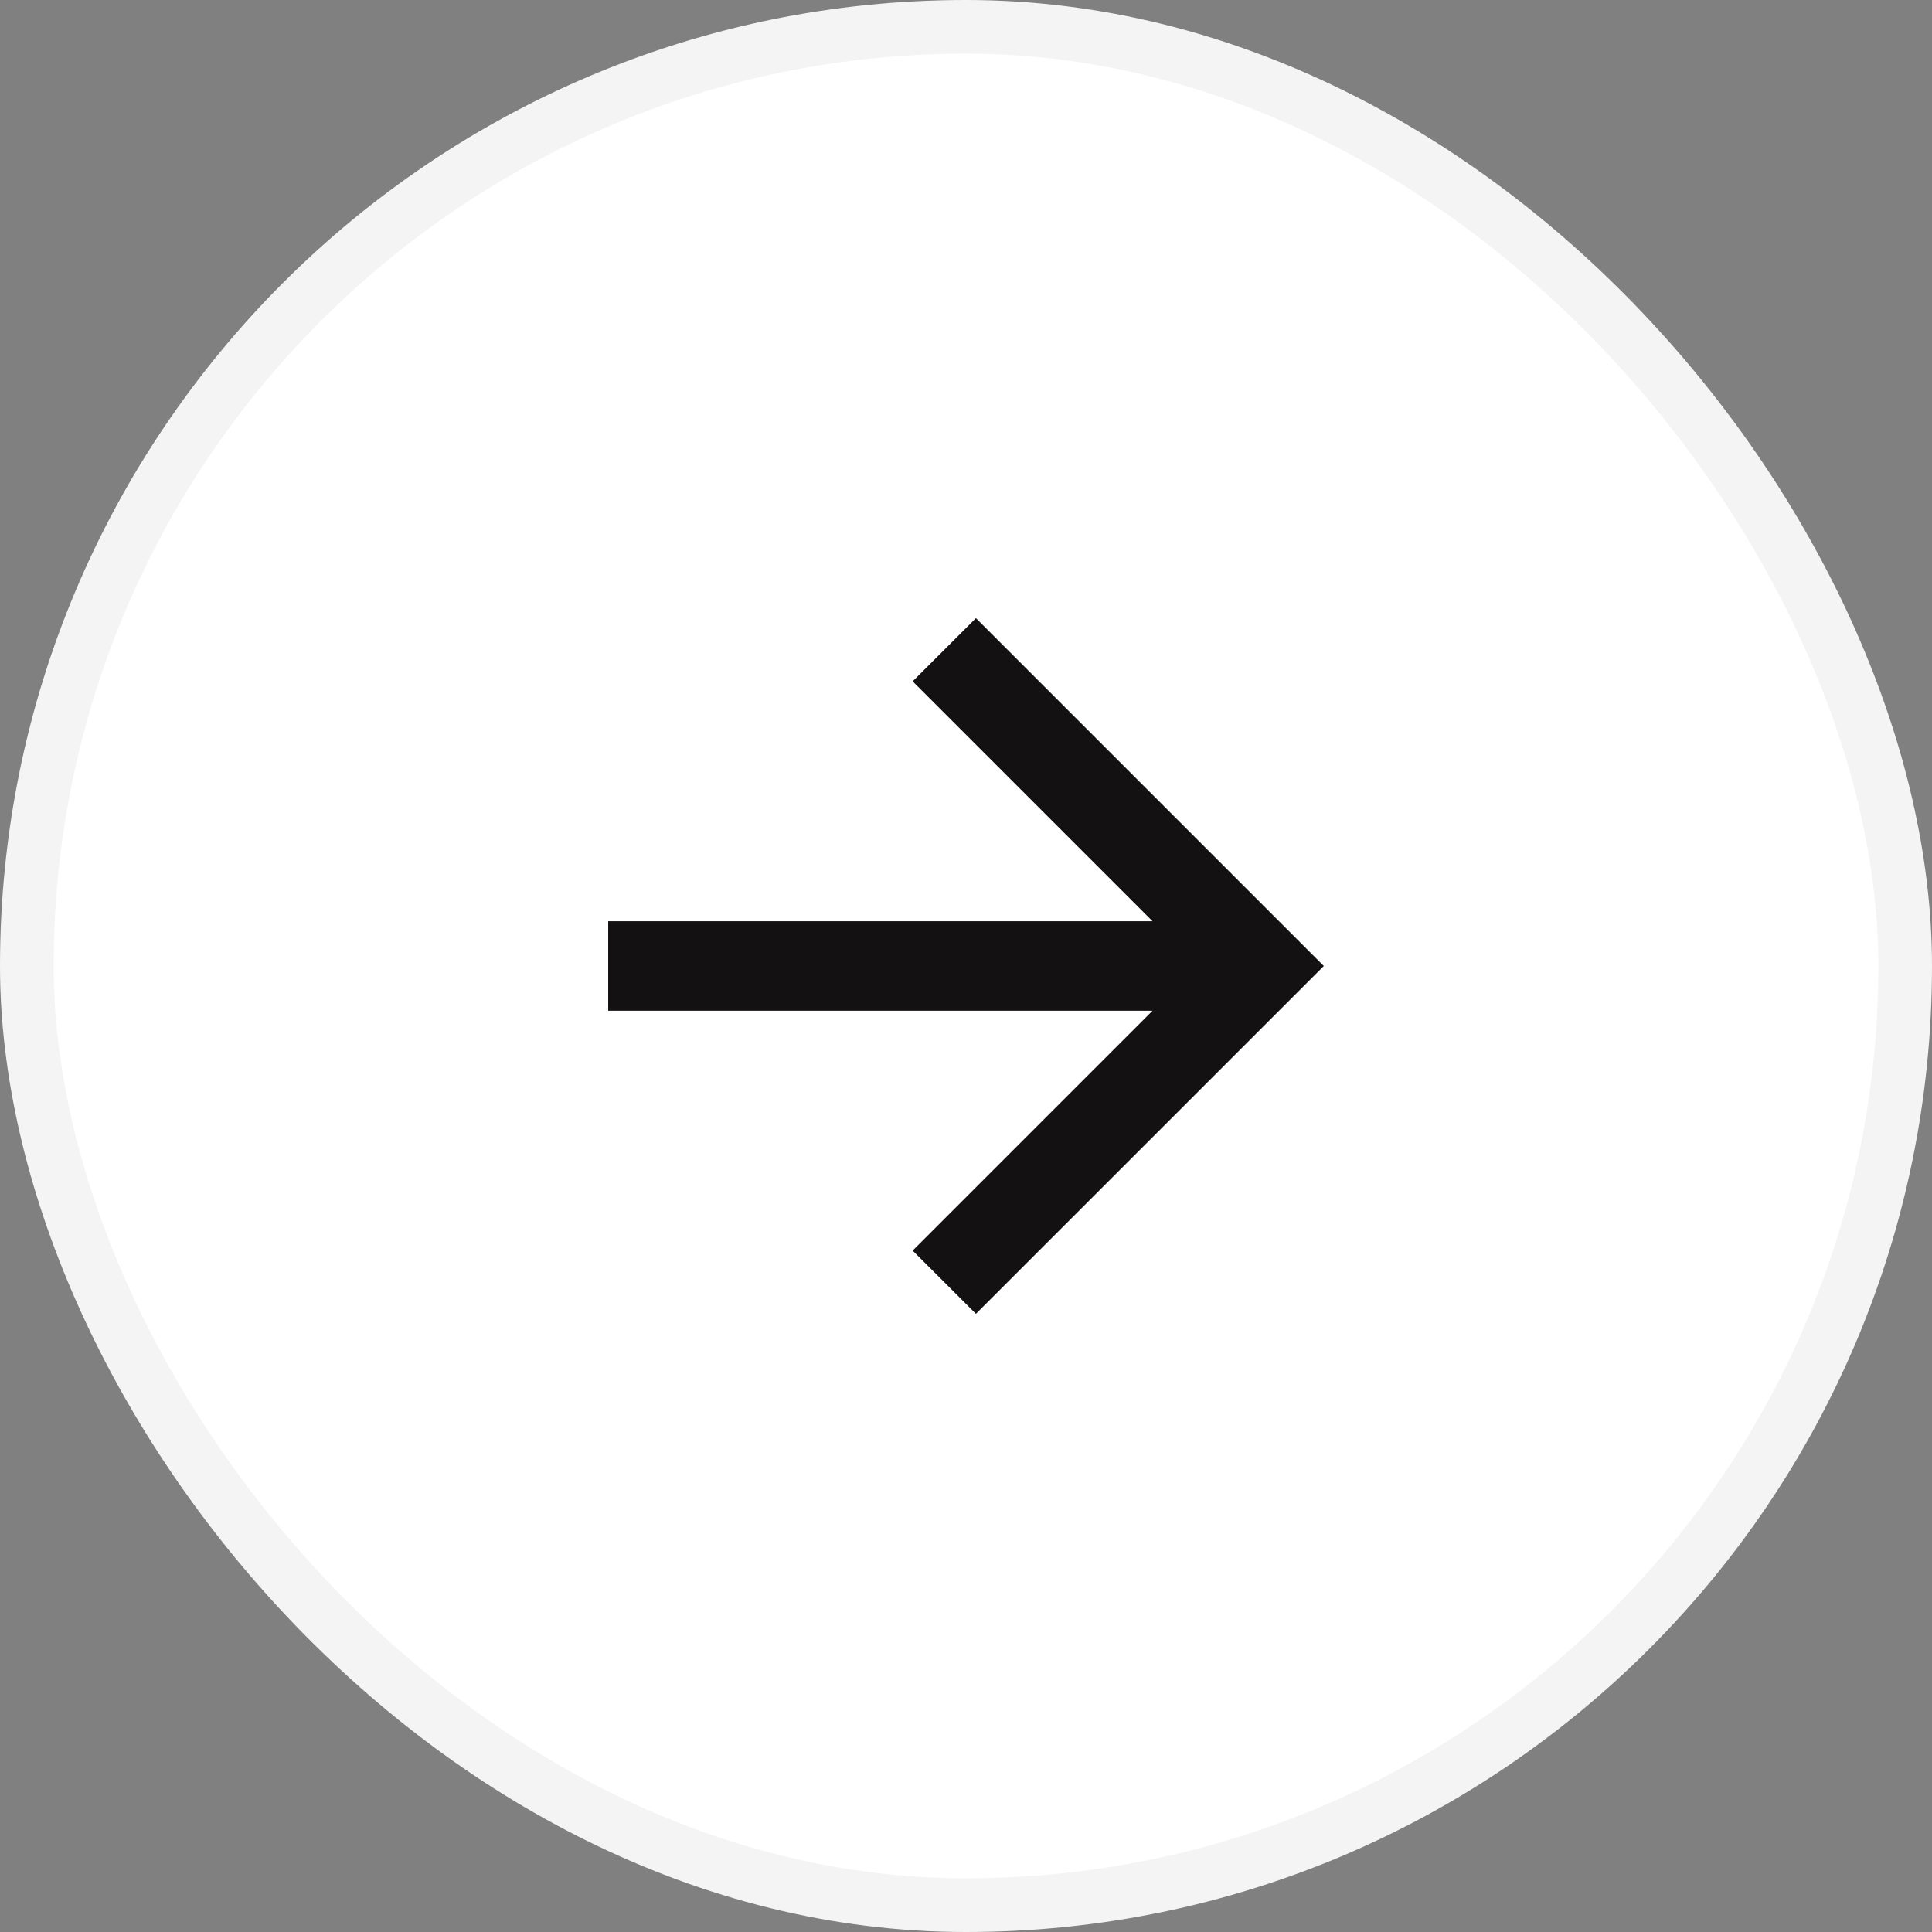
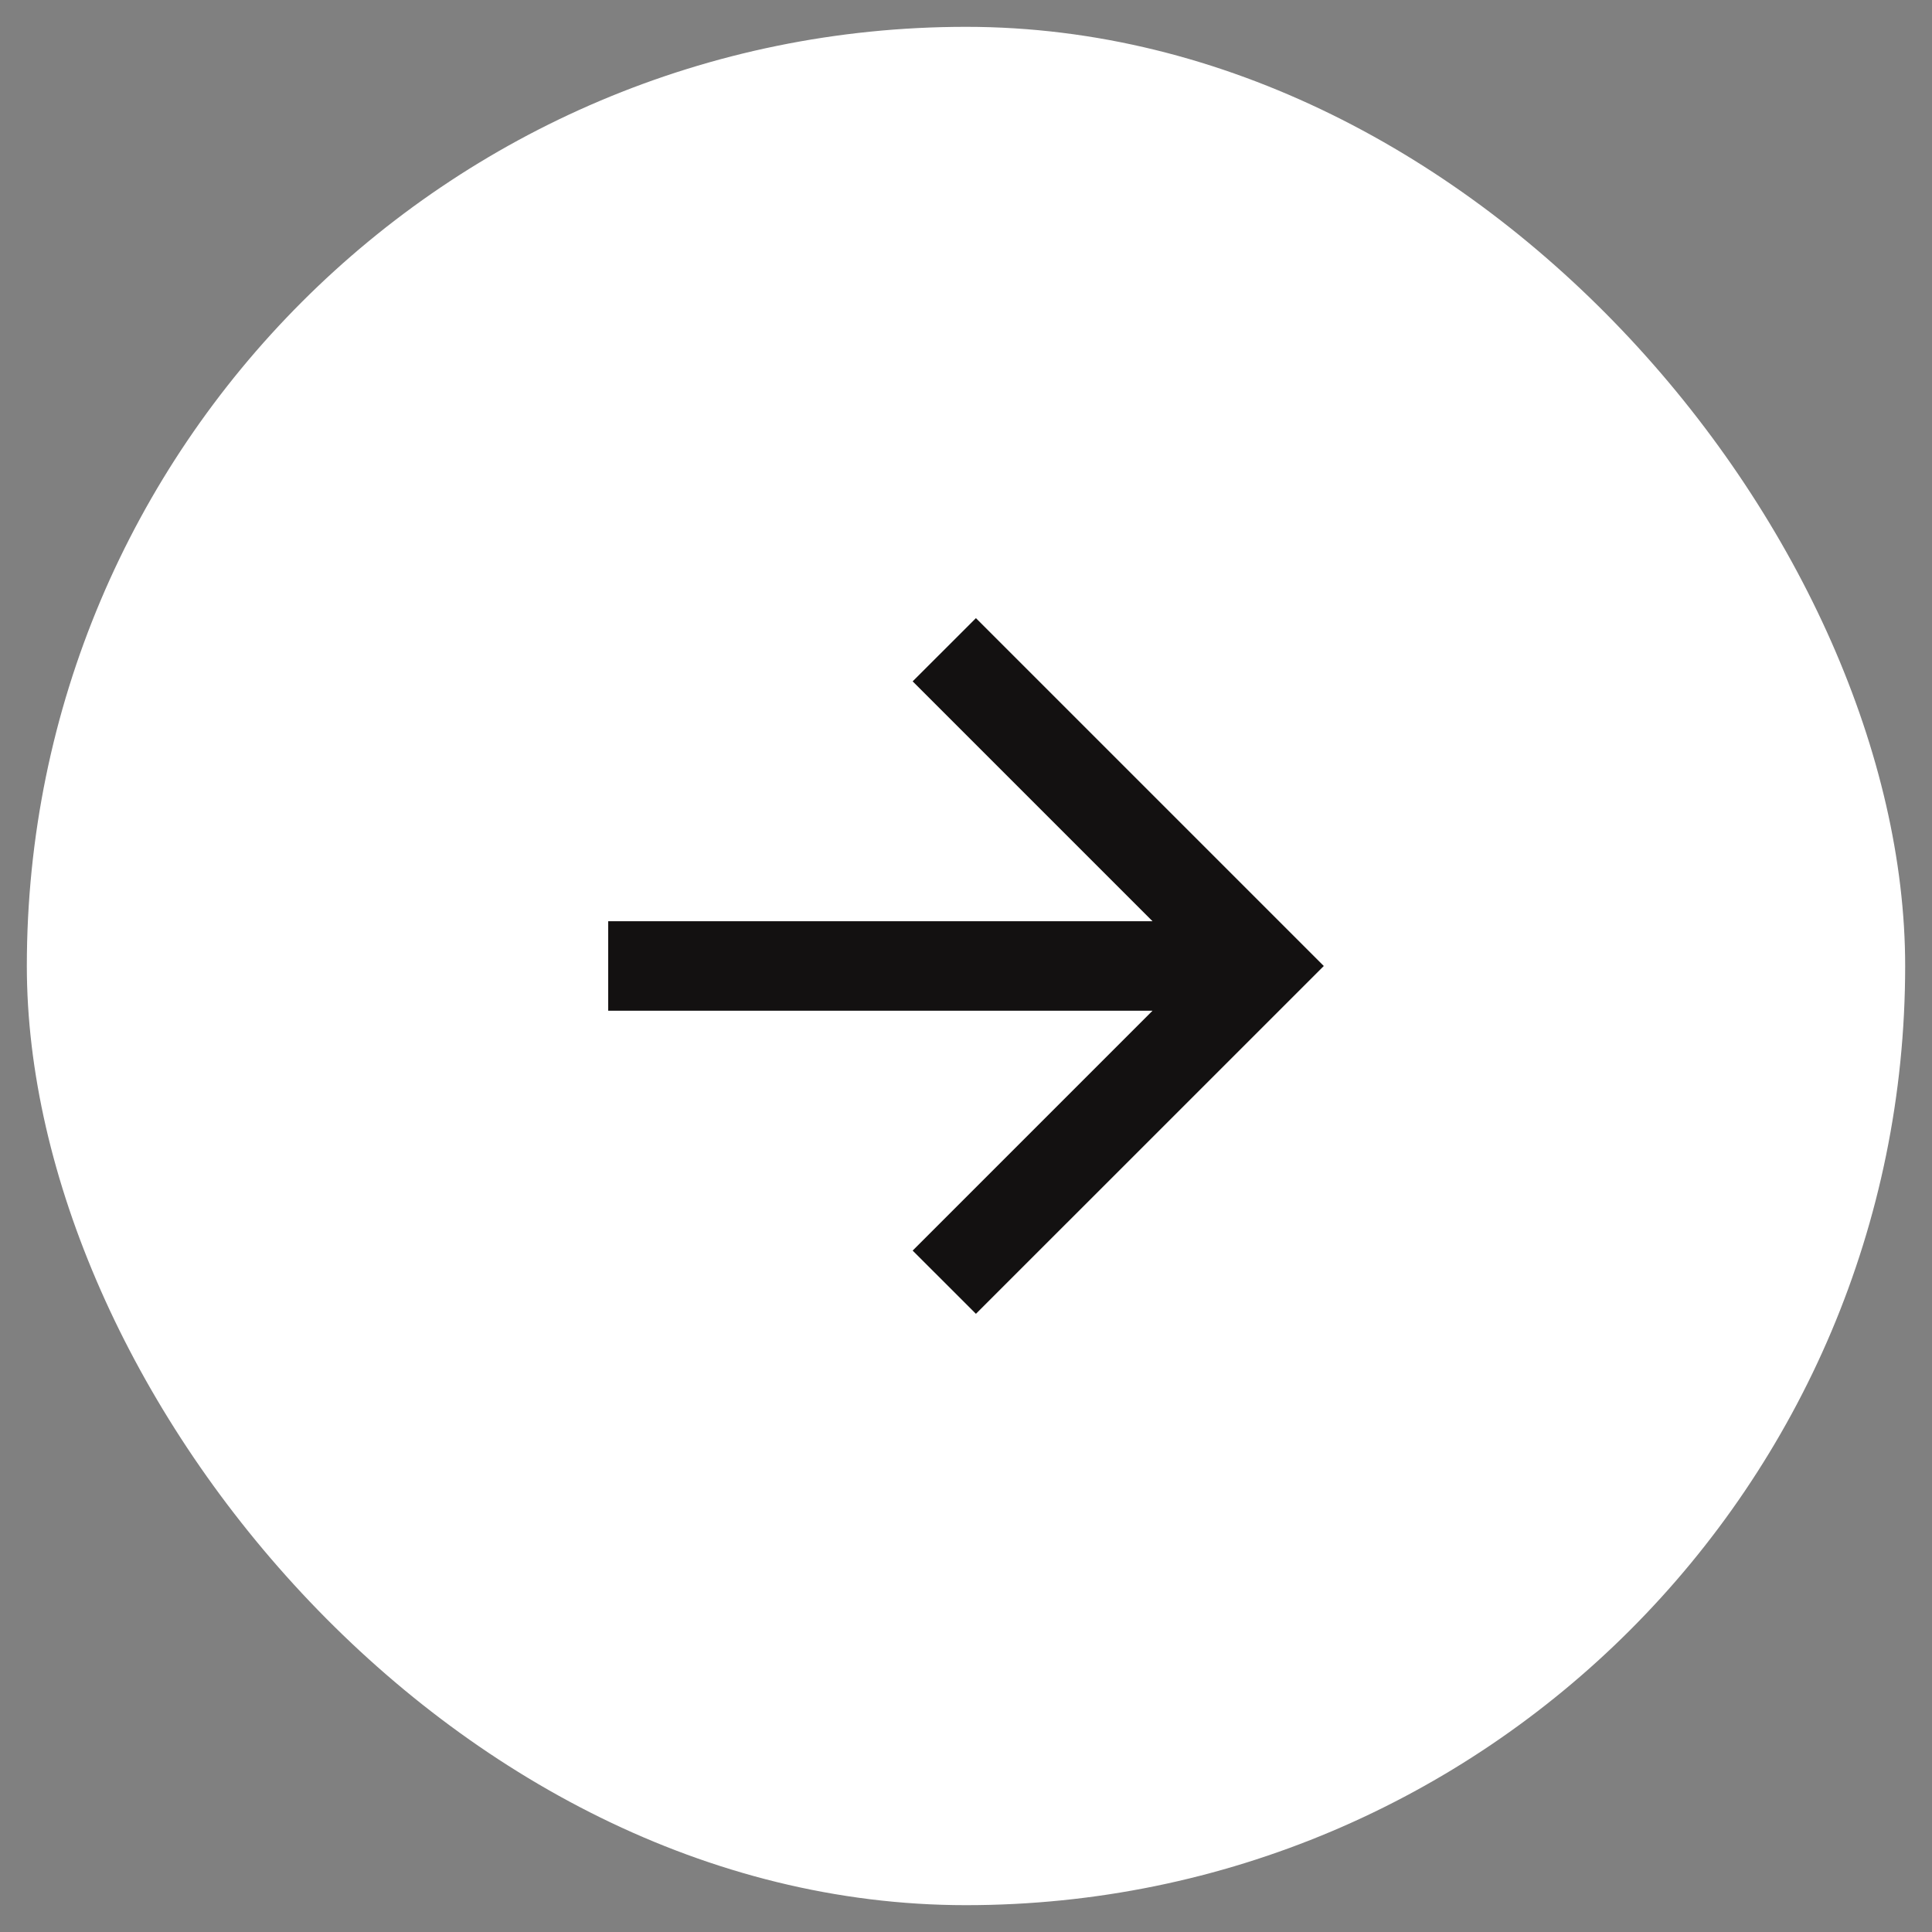
<svg xmlns="http://www.w3.org/2000/svg" width="36" height="36" viewBox="0 0 36 36" fill="none">
  <rect x="0" y="0" width="36" height="36" fill="#808080" stroke="none" />
  <rect x="35.5" y="35.5" width="35" height="35" rx="17.5" transform="rotate(-180 35.5 35.5)" fill="white" />
-   <rect x="35.5" y="35.5" width="35" height="35" rx="17.5" transform="rotate(-180 35.5 35.5)" stroke="#F4F4F4" />
-   <path d="M21.476 18.833L11.333 18.833L11.333 17.166L21.476 17.166L17.006 12.696L18.185 11.518L24.667 18L18.185 24.481L17.006 23.303L21.476 18.833Z" fill="#131111" />
+   <path d="M21.476 18.833L11.333 18.833L11.333 17.166L21.476 17.166L17.006 12.696L18.185 11.518L24.667 18L18.185 24.481L17.006 23.303Z" fill="#131111" />
</svg>